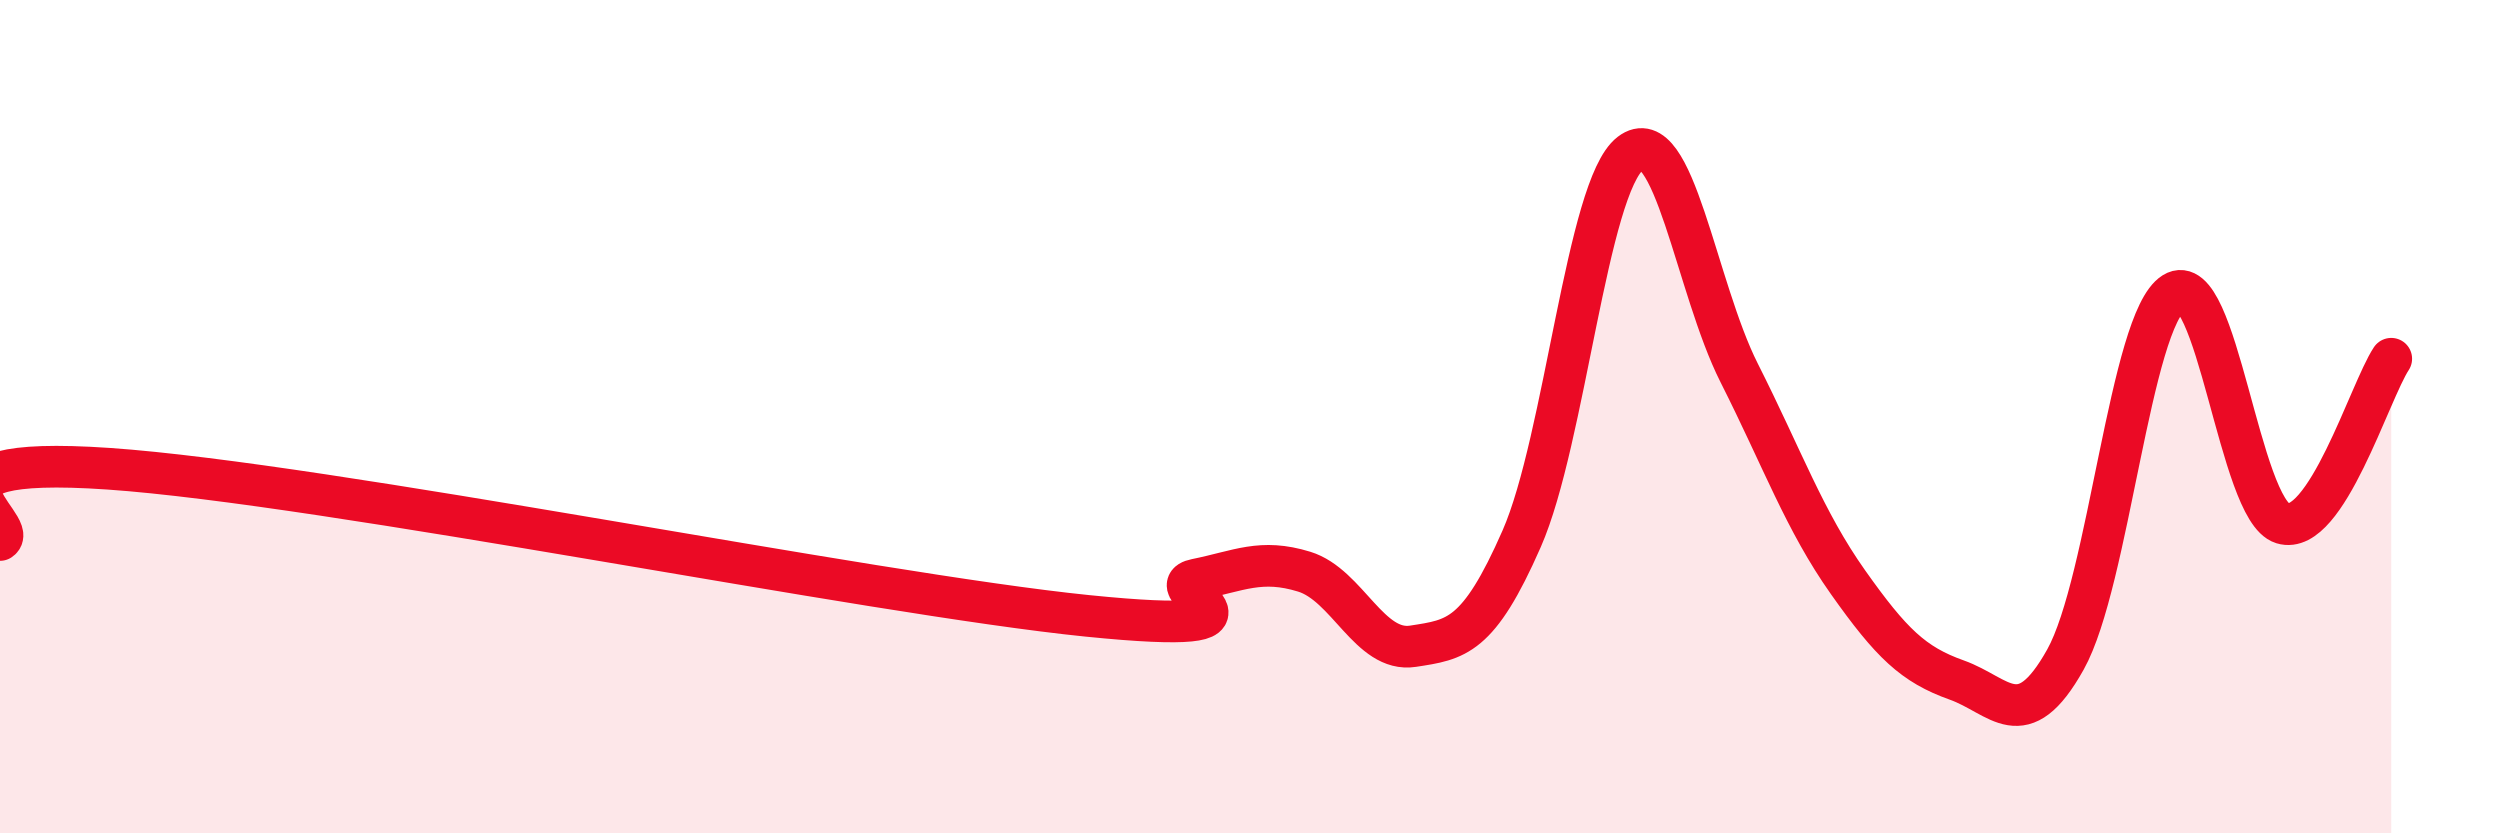
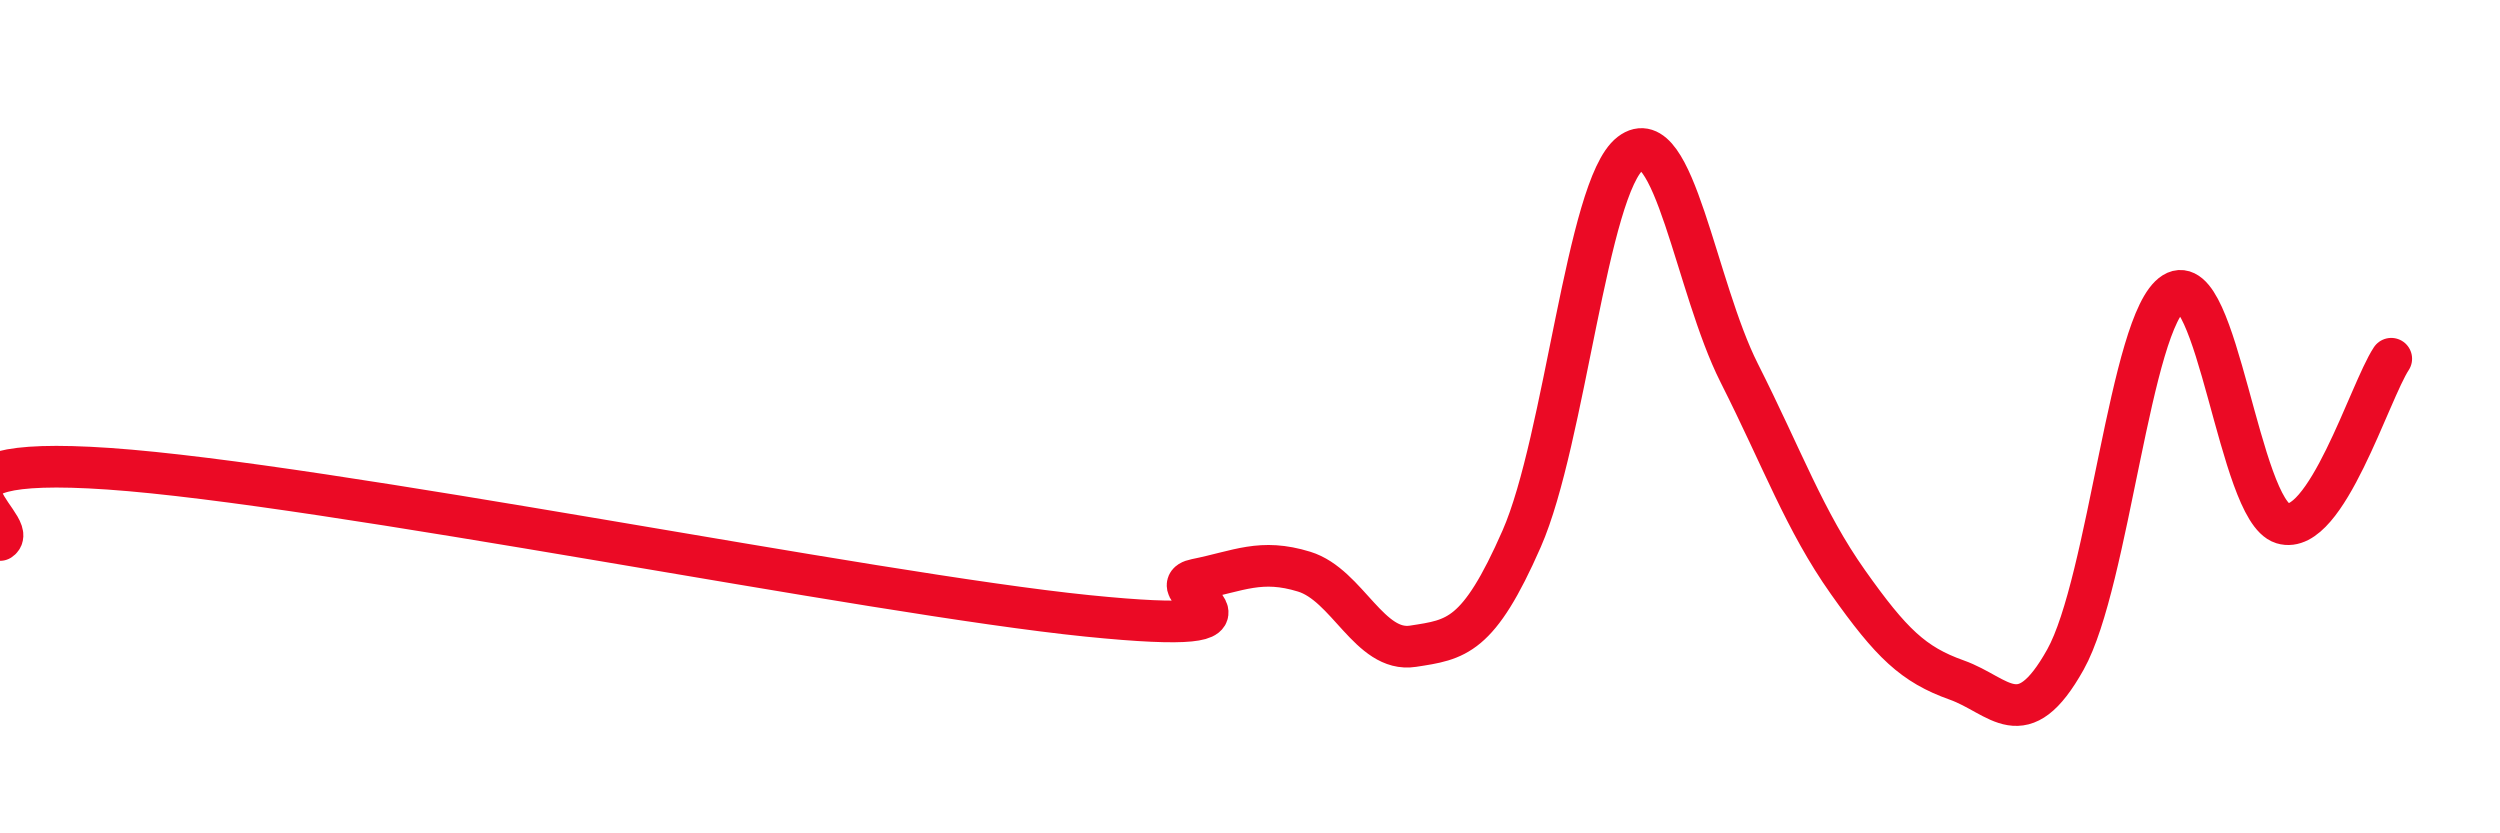
<svg xmlns="http://www.w3.org/2000/svg" width="60" height="20" viewBox="0 0 60 20">
-   <path d="M 0,12.96 C 0.52,12.62 -2.61,10.89 2.61,11.25 C 7.83,11.61 20.87,14.25 26.09,14.78 C 31.31,15.31 27.66,14.12 28.7,13.91 C 29.74,13.7 30.26,13.4 31.3,13.72 C 32.34,14.04 32.87,15.67 33.91,15.51 C 34.95,15.35 35.48,15.3 36.52,12.93 C 37.56,10.56 38.09,4.48 39.13,3.68 C 40.17,2.88 40.7,6.89 41.74,8.95 C 42.78,11.01 43.31,12.5 44.35,13.97 C 45.39,15.44 45.92,15.95 46.96,16.32 C 48,16.69 48.53,17.69 49.57,15.83 C 50.61,13.97 51.13,7.68 52.17,7.03 C 53.21,6.38 53.74,12.24 54.78,12.56 C 55.82,12.88 56.87,9.4 57.39,8.61L57.39 20L0 20Z" fill="#EB0A25" opacity="0.1" stroke-linecap="round" stroke-linejoin="round" />
  <path d="M 0,12.96 C 0.52,12.62 -2.61,10.89 2.61,11.25 C 7.83,11.61 20.87,14.25 26.09,14.78 C 31.31,15.31 27.66,14.12 28.7,13.91 C 29.74,13.7 30.26,13.4 31.3,13.72 C 32.34,14.04 32.87,15.67 33.91,15.51 C 34.95,15.35 35.48,15.3 36.52,12.93 C 37.56,10.56 38.09,4.48 39.13,3.68 C 40.17,2.88 40.7,6.89 41.74,8.95 C 42.78,11.01 43.31,12.5 44.35,13.97 C 45.39,15.44 45.92,15.95 46.96,16.32 C 48,16.69 48.53,17.69 49.57,15.83 C 50.61,13.97 51.13,7.68 52.17,7.03 C 53.21,6.38 53.74,12.24 54.78,12.56 C 55.82,12.88 56.87,9.4 57.39,8.61" stroke="#EB0A25" stroke-width="1" fill="none" stroke-linecap="round" stroke-linejoin="round" />
</svg>